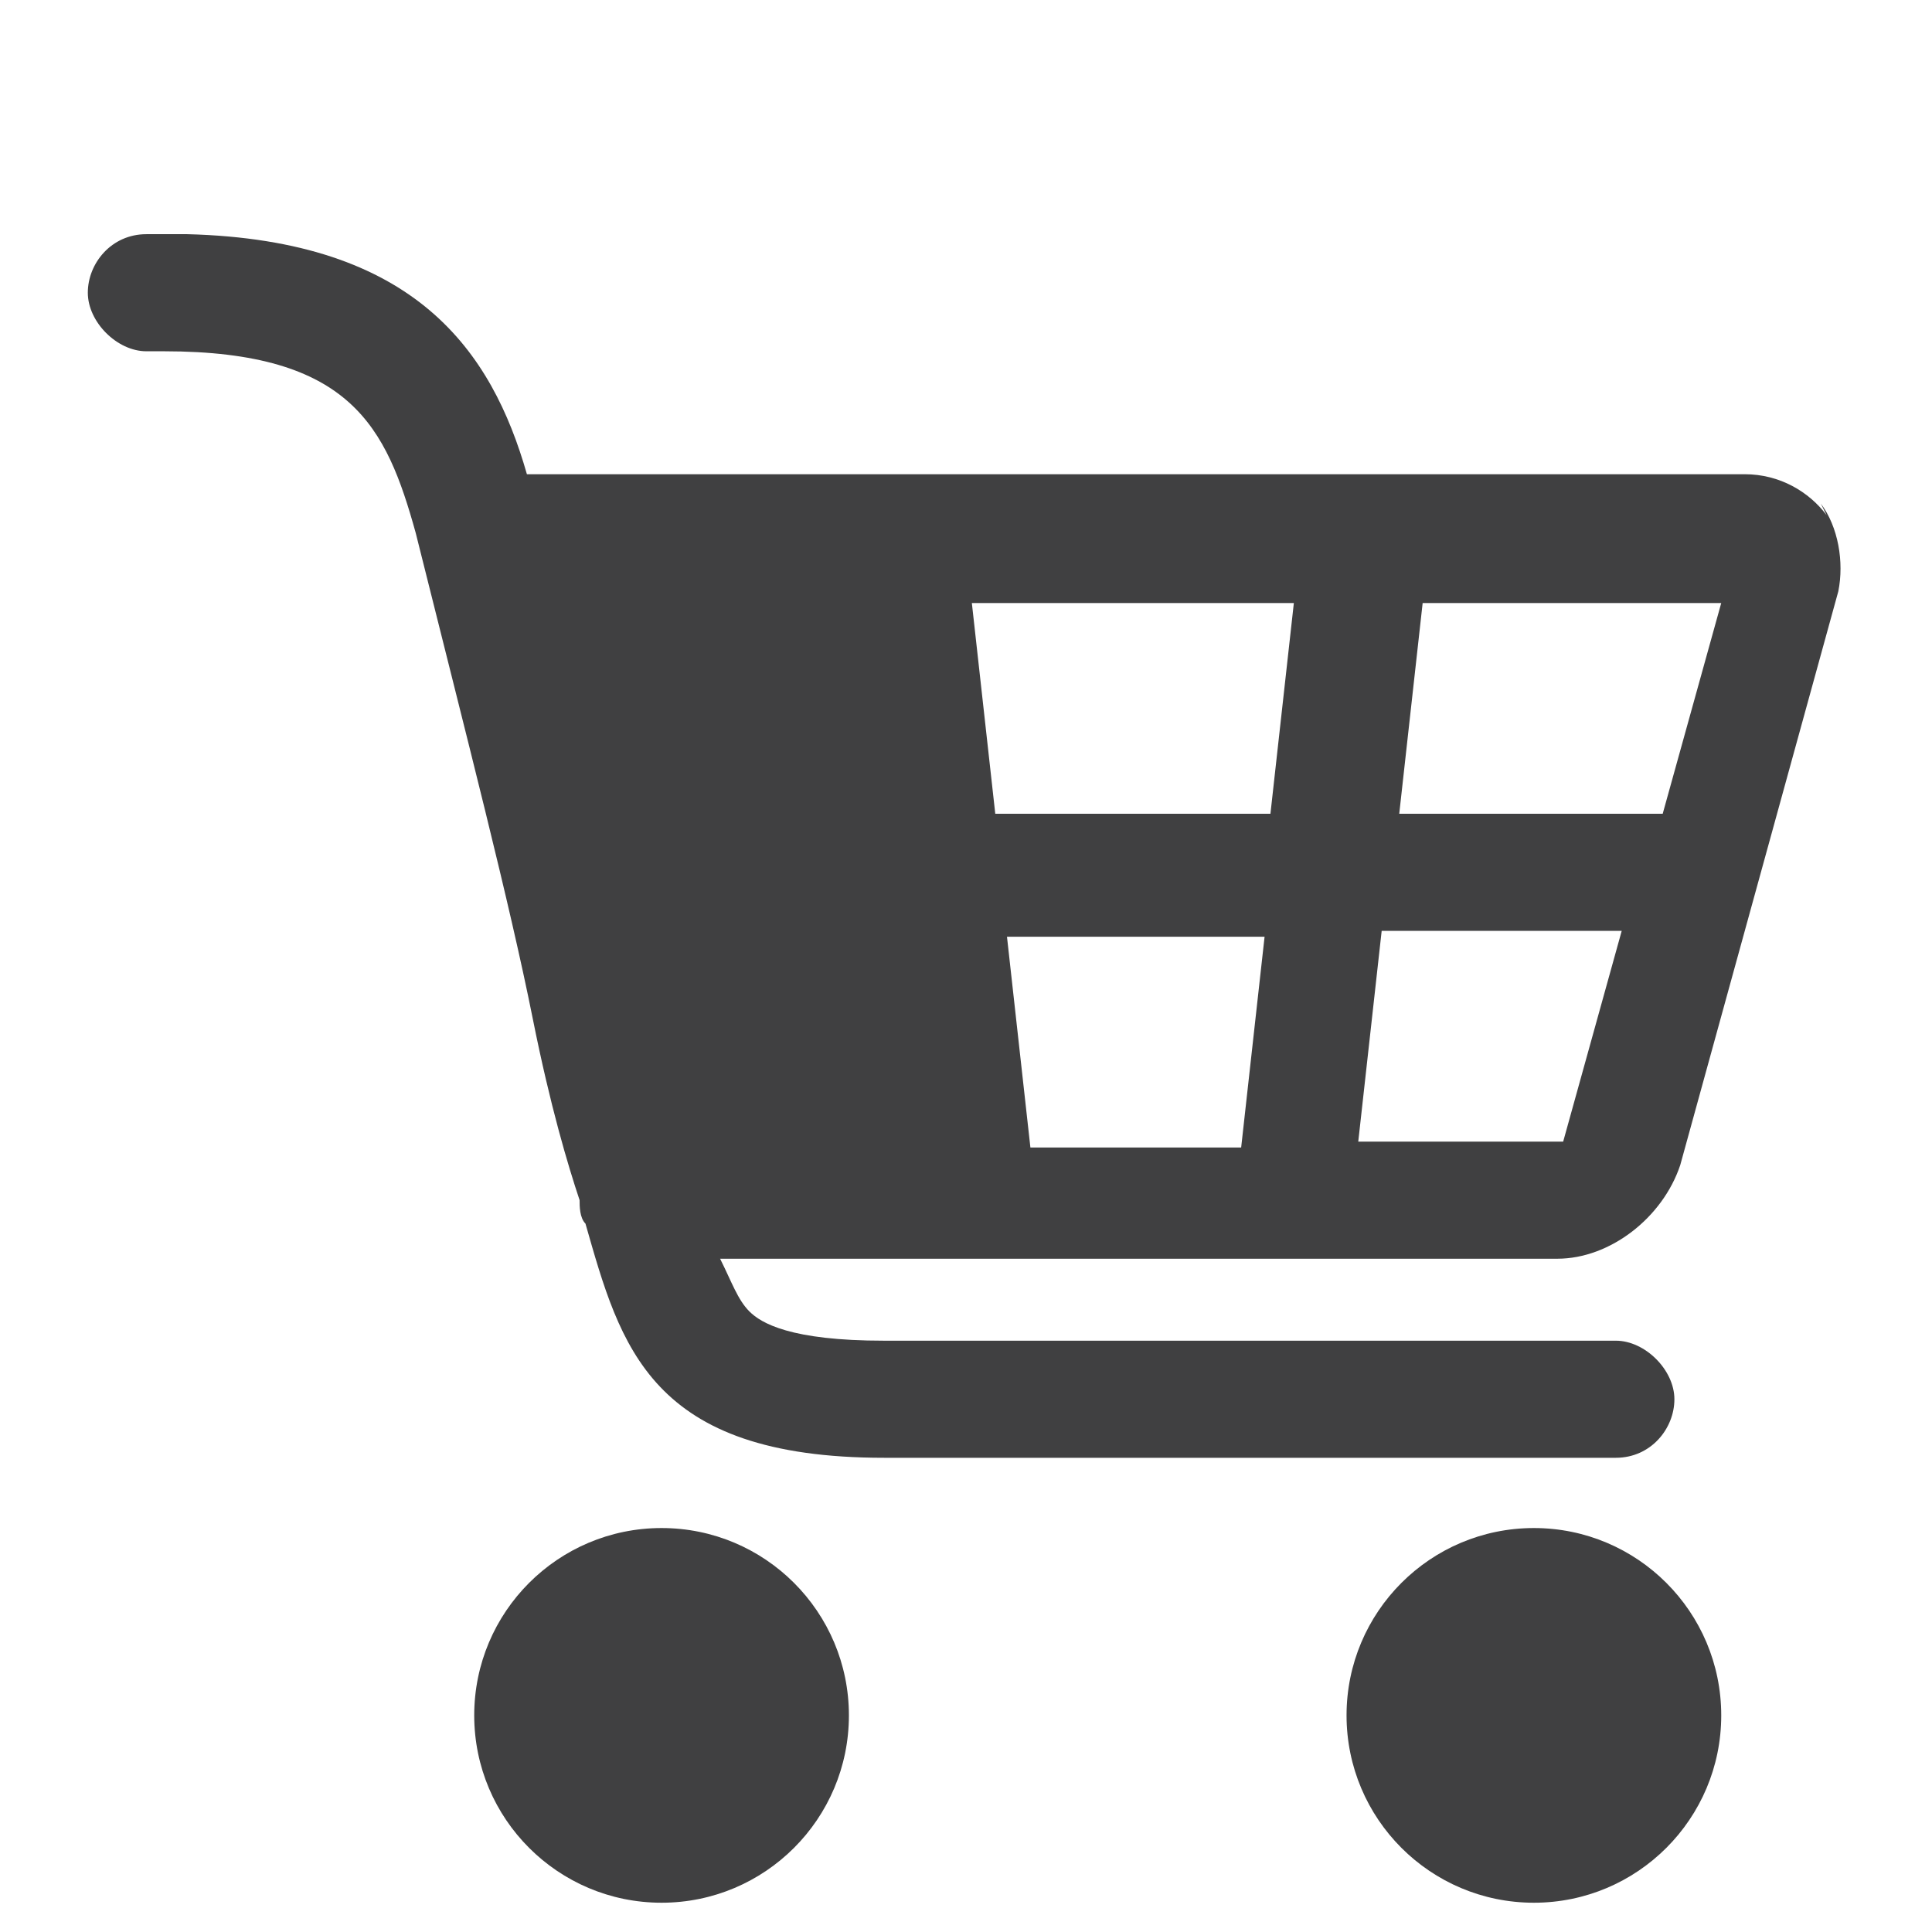
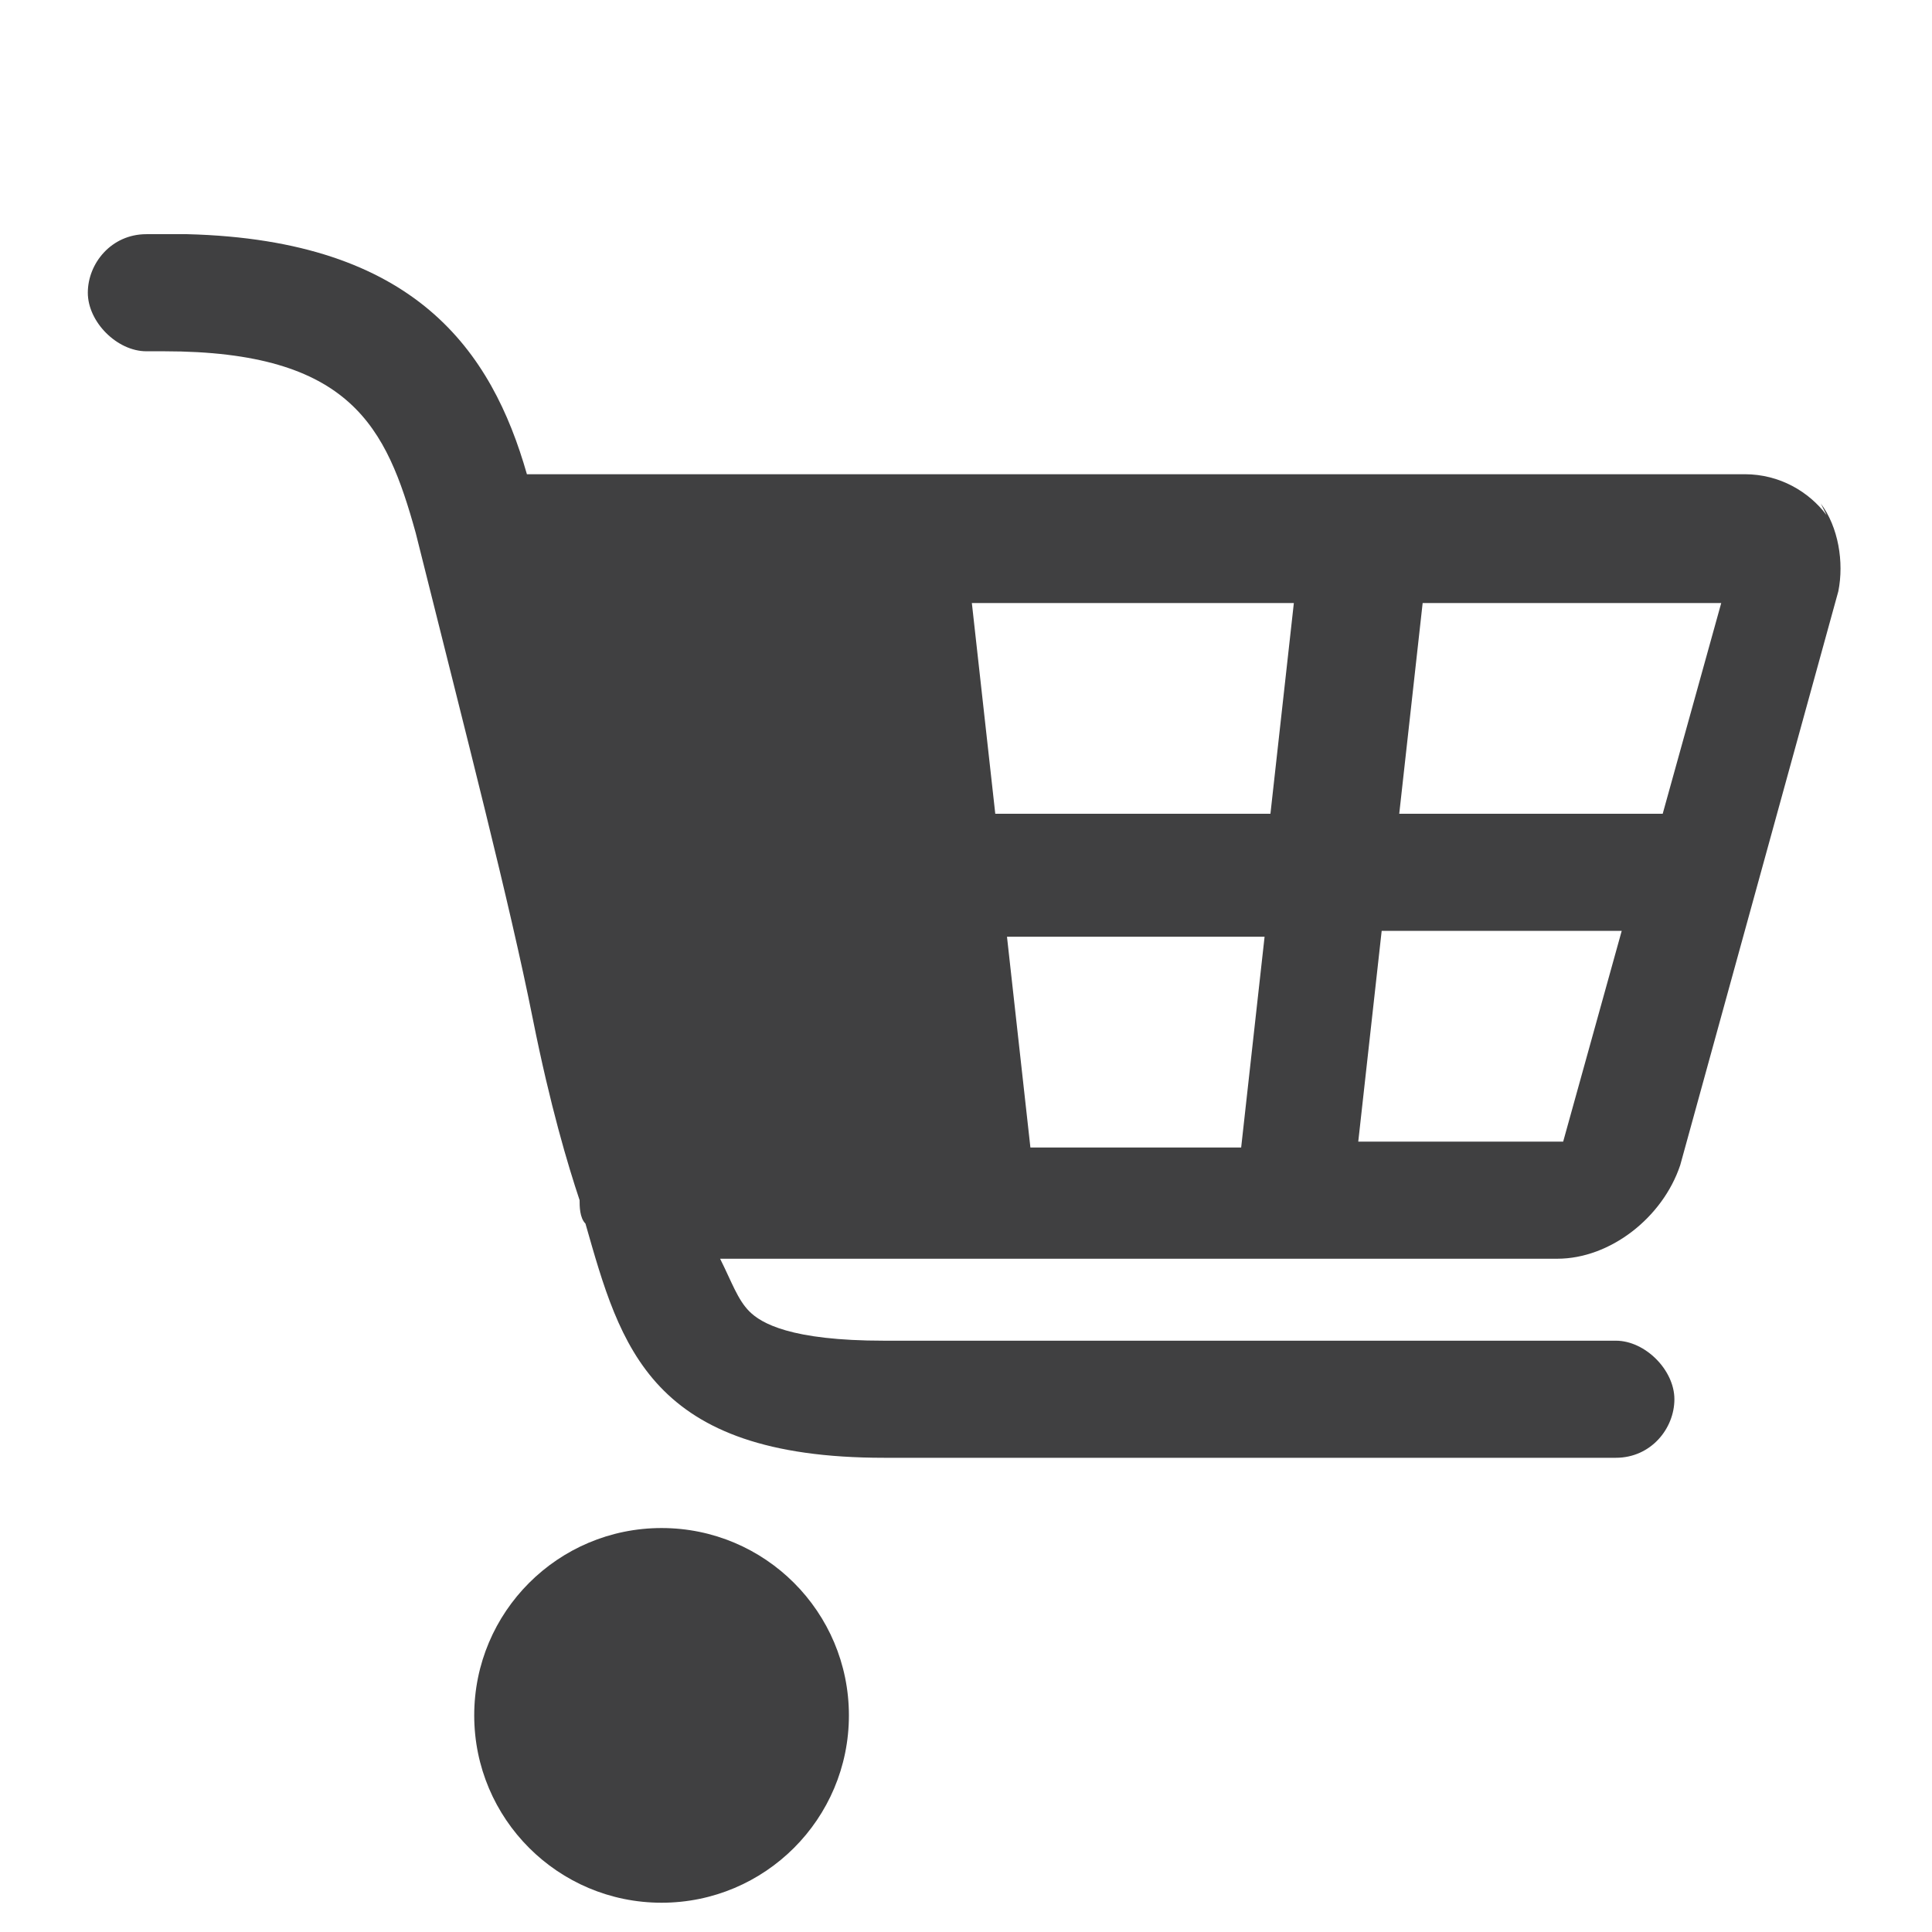
<svg xmlns="http://www.w3.org/2000/svg" id="Layer_1" width="11.6mm" height="11.6mm" viewBox="0 0 33 33">
  <circle cx="11.3" cy="29.3" r="3.2" fill="#404041" />
-   <circle cx="26.2" cy="29.3" r="3.2" fill="#404041" />
-   <path d="M31.2,8.8c-.3-.4-.8-.7-1.4-.7H9c-.6-2.1-1.9-4-5.8-4.1,0,0,0,0-.1,0h-.6c-.6,0-1,.5-1,1s.5,1,1,1h.3c3.2,0,3.8,1.3,4.3,3.1.9,3.6,1.6,6.3,2,8.3.3,1.5.6,2.5.8,3.1,0,.1,0,.3.1.4.6,2.1,1.1,4,5.1,4h12.5c.6,0,1-.5,1-1s-.5-1-1-1h-12.5c-1.6,0-2.1-.3-2.3-.5-.2-.2-.3-.5-.5-.9h14.3c.9,0,1.8-.7,2.1-1.6l2.7-9.8c.1-.5,0-1.1-.3-1.5ZM21.2,19.6h-3.6l-.4-3.6h4.4l-.4,3.6ZM21.8,13.9h-4.8l-.4-3.6h5.5l-.4,3.6ZM26.7,19.5s0,0-.1,0h-3.4l.4-3.6h4.1l-1,3.6ZM28.3,13.9h-4.4l.4-3.6h5.1l-1,3.6Z" fill="#404041" />
+   <path d="M31.2,8.8c-.3-.4-.8-.7-1.4-.7H9c-.6-2.1-1.9-4-5.8-4.1,0,0,0,0-.1,0h-.6c-.6,0-1,.5-1,1s.5,1,1,1h.3c3.2,0,3.8,1.3,4.3,3.1.9,3.6,1.6,6.3,2,8.3.3,1.5.6,2.5.8,3.1,0,.1,0,.3.1.4.6,2.1,1.1,4,5.1,4h12.5c.6,0,1-.5,1-1s-.5-1-1-1h-12.5c-1.6,0-2.1-.3-2.3-.5-.2-.2-.3-.5-.5-.9h14.3c.9,0,1.8-.7,2.1-1.6l2.7-9.8c.1-.5,0-1.1-.3-1.5ZM21.2,19.6h-3.6l-.4-3.6h4.4l-.4,3.6ZM21.8,13.9h-4.8l-.4-3.6h5.5l-.4,3.6ZM26.7,19.5s0,0-.1,0h-3.4l.4-3.6h4.1l-1,3.6ZM28.3,13.9h-4.4l.4-3.6h5.1l-1,3.6" fill="#404041" />
</svg>